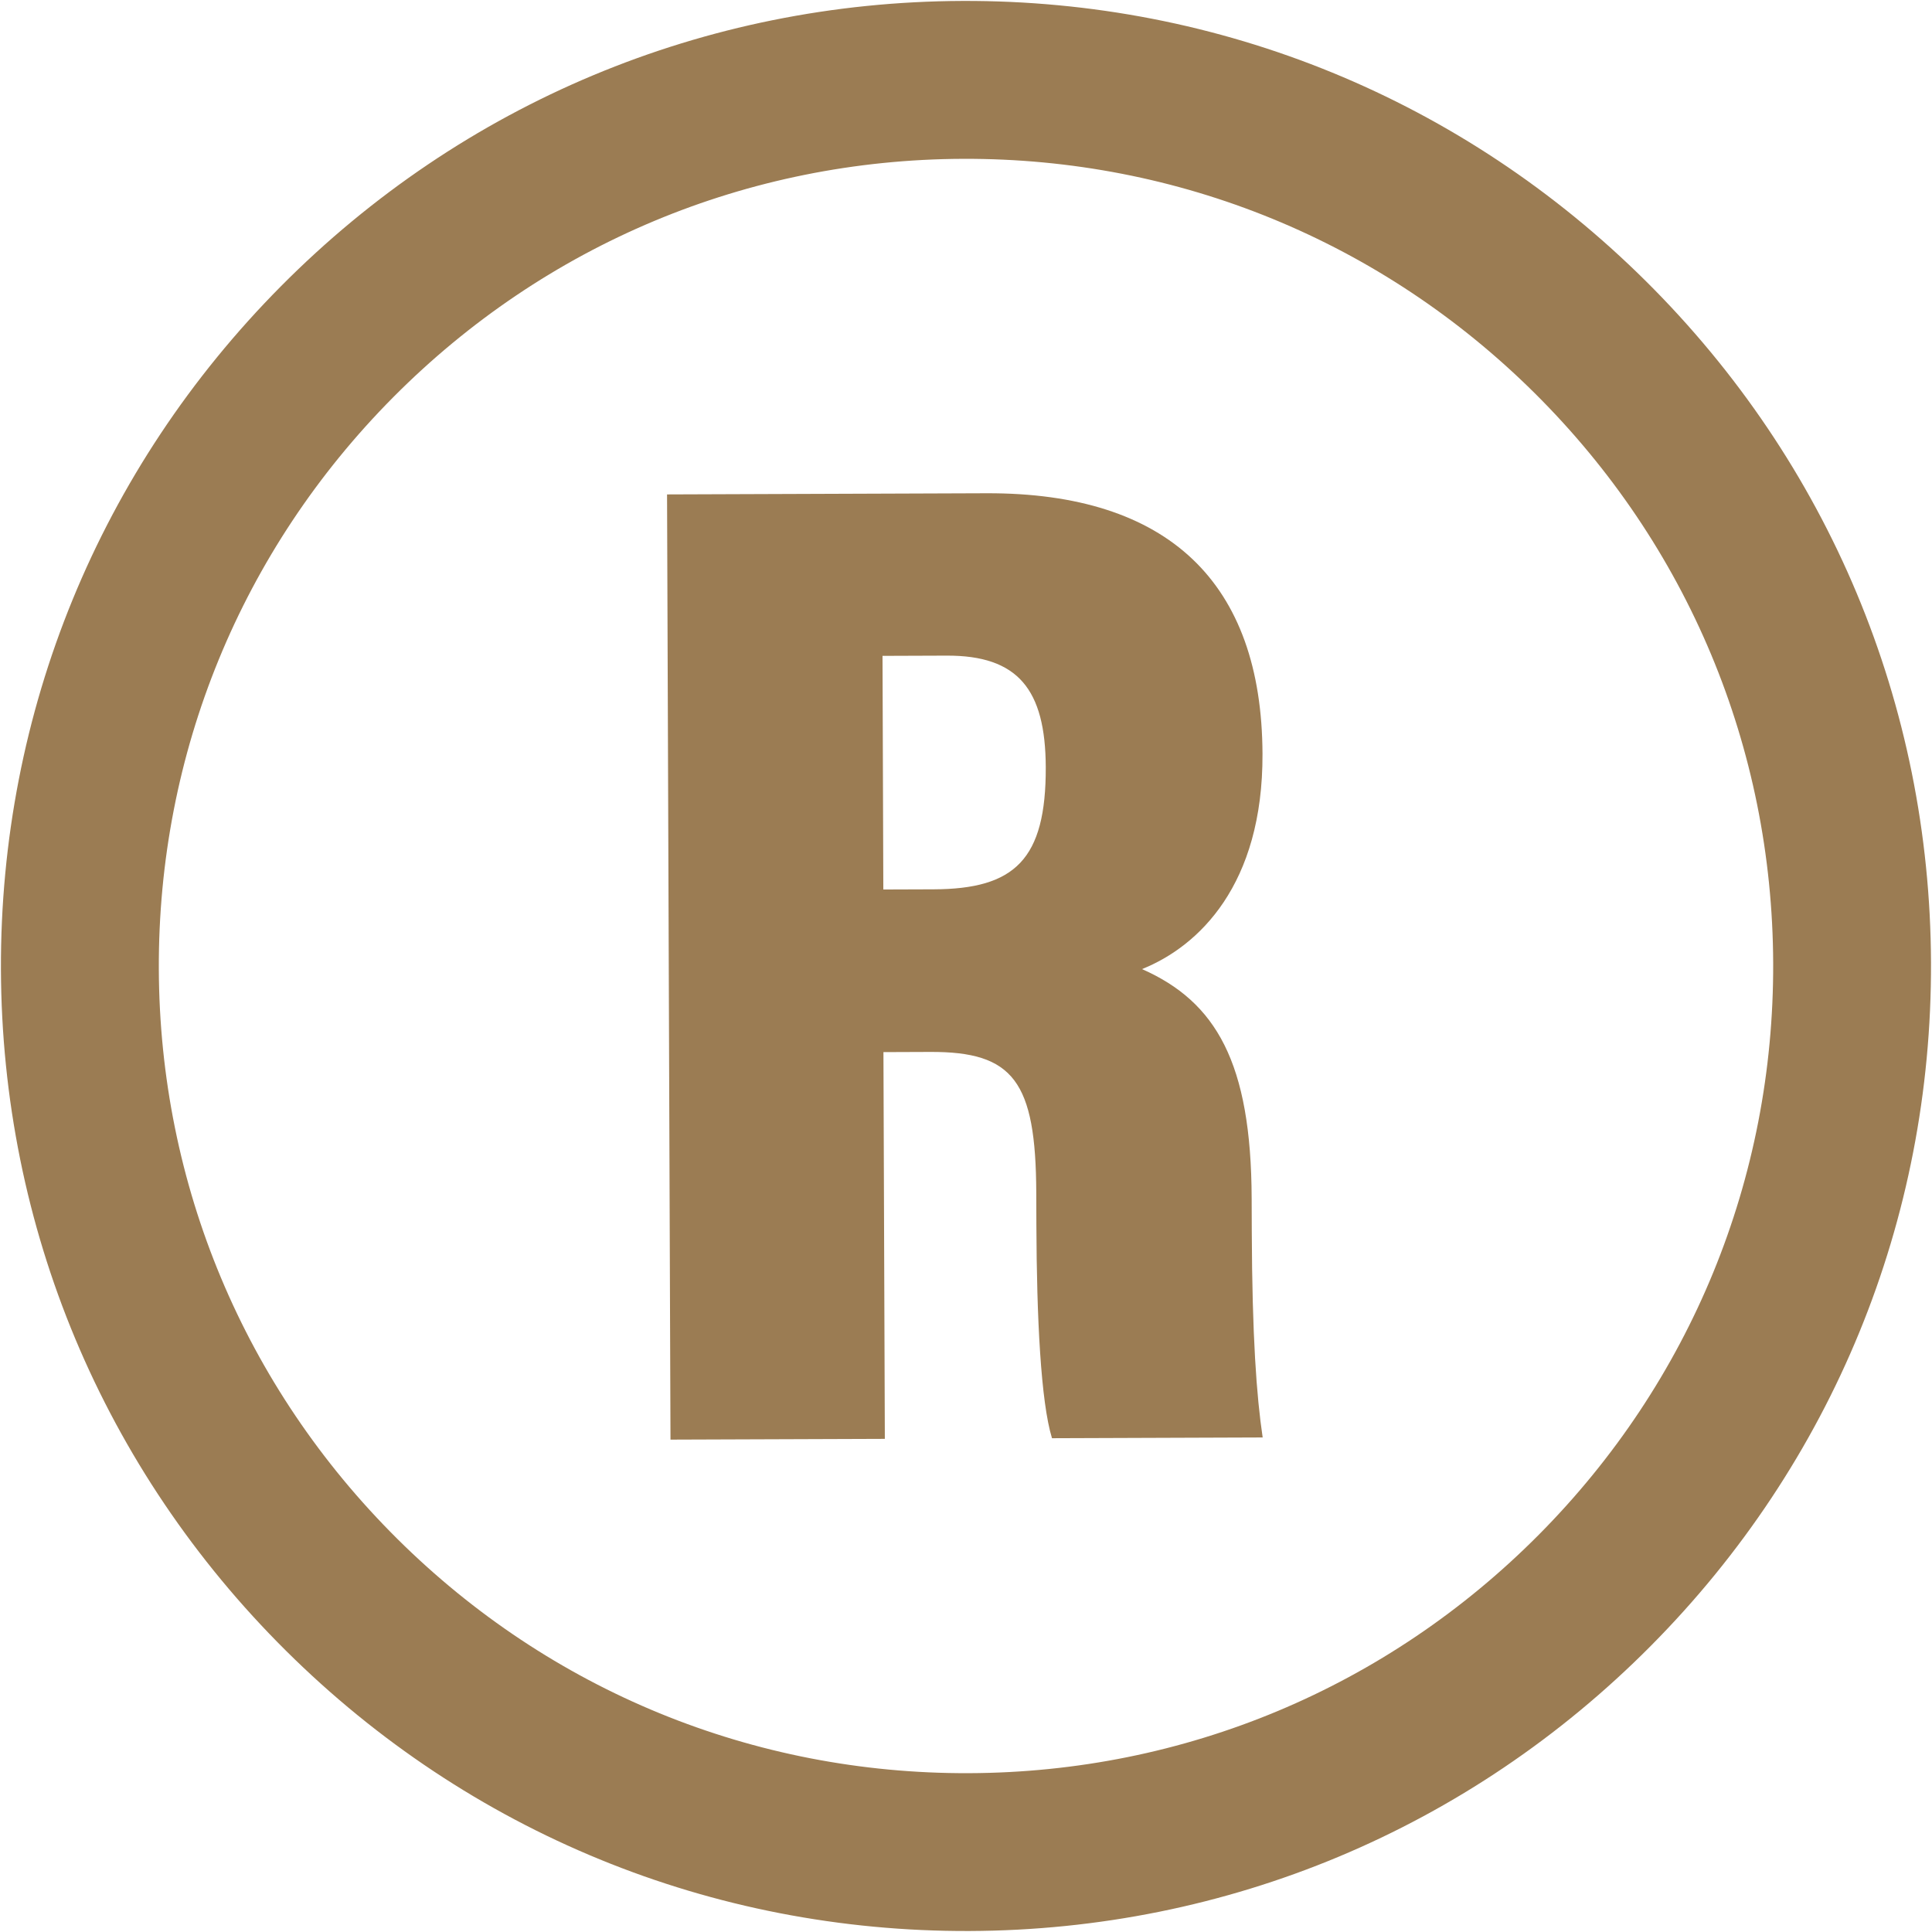
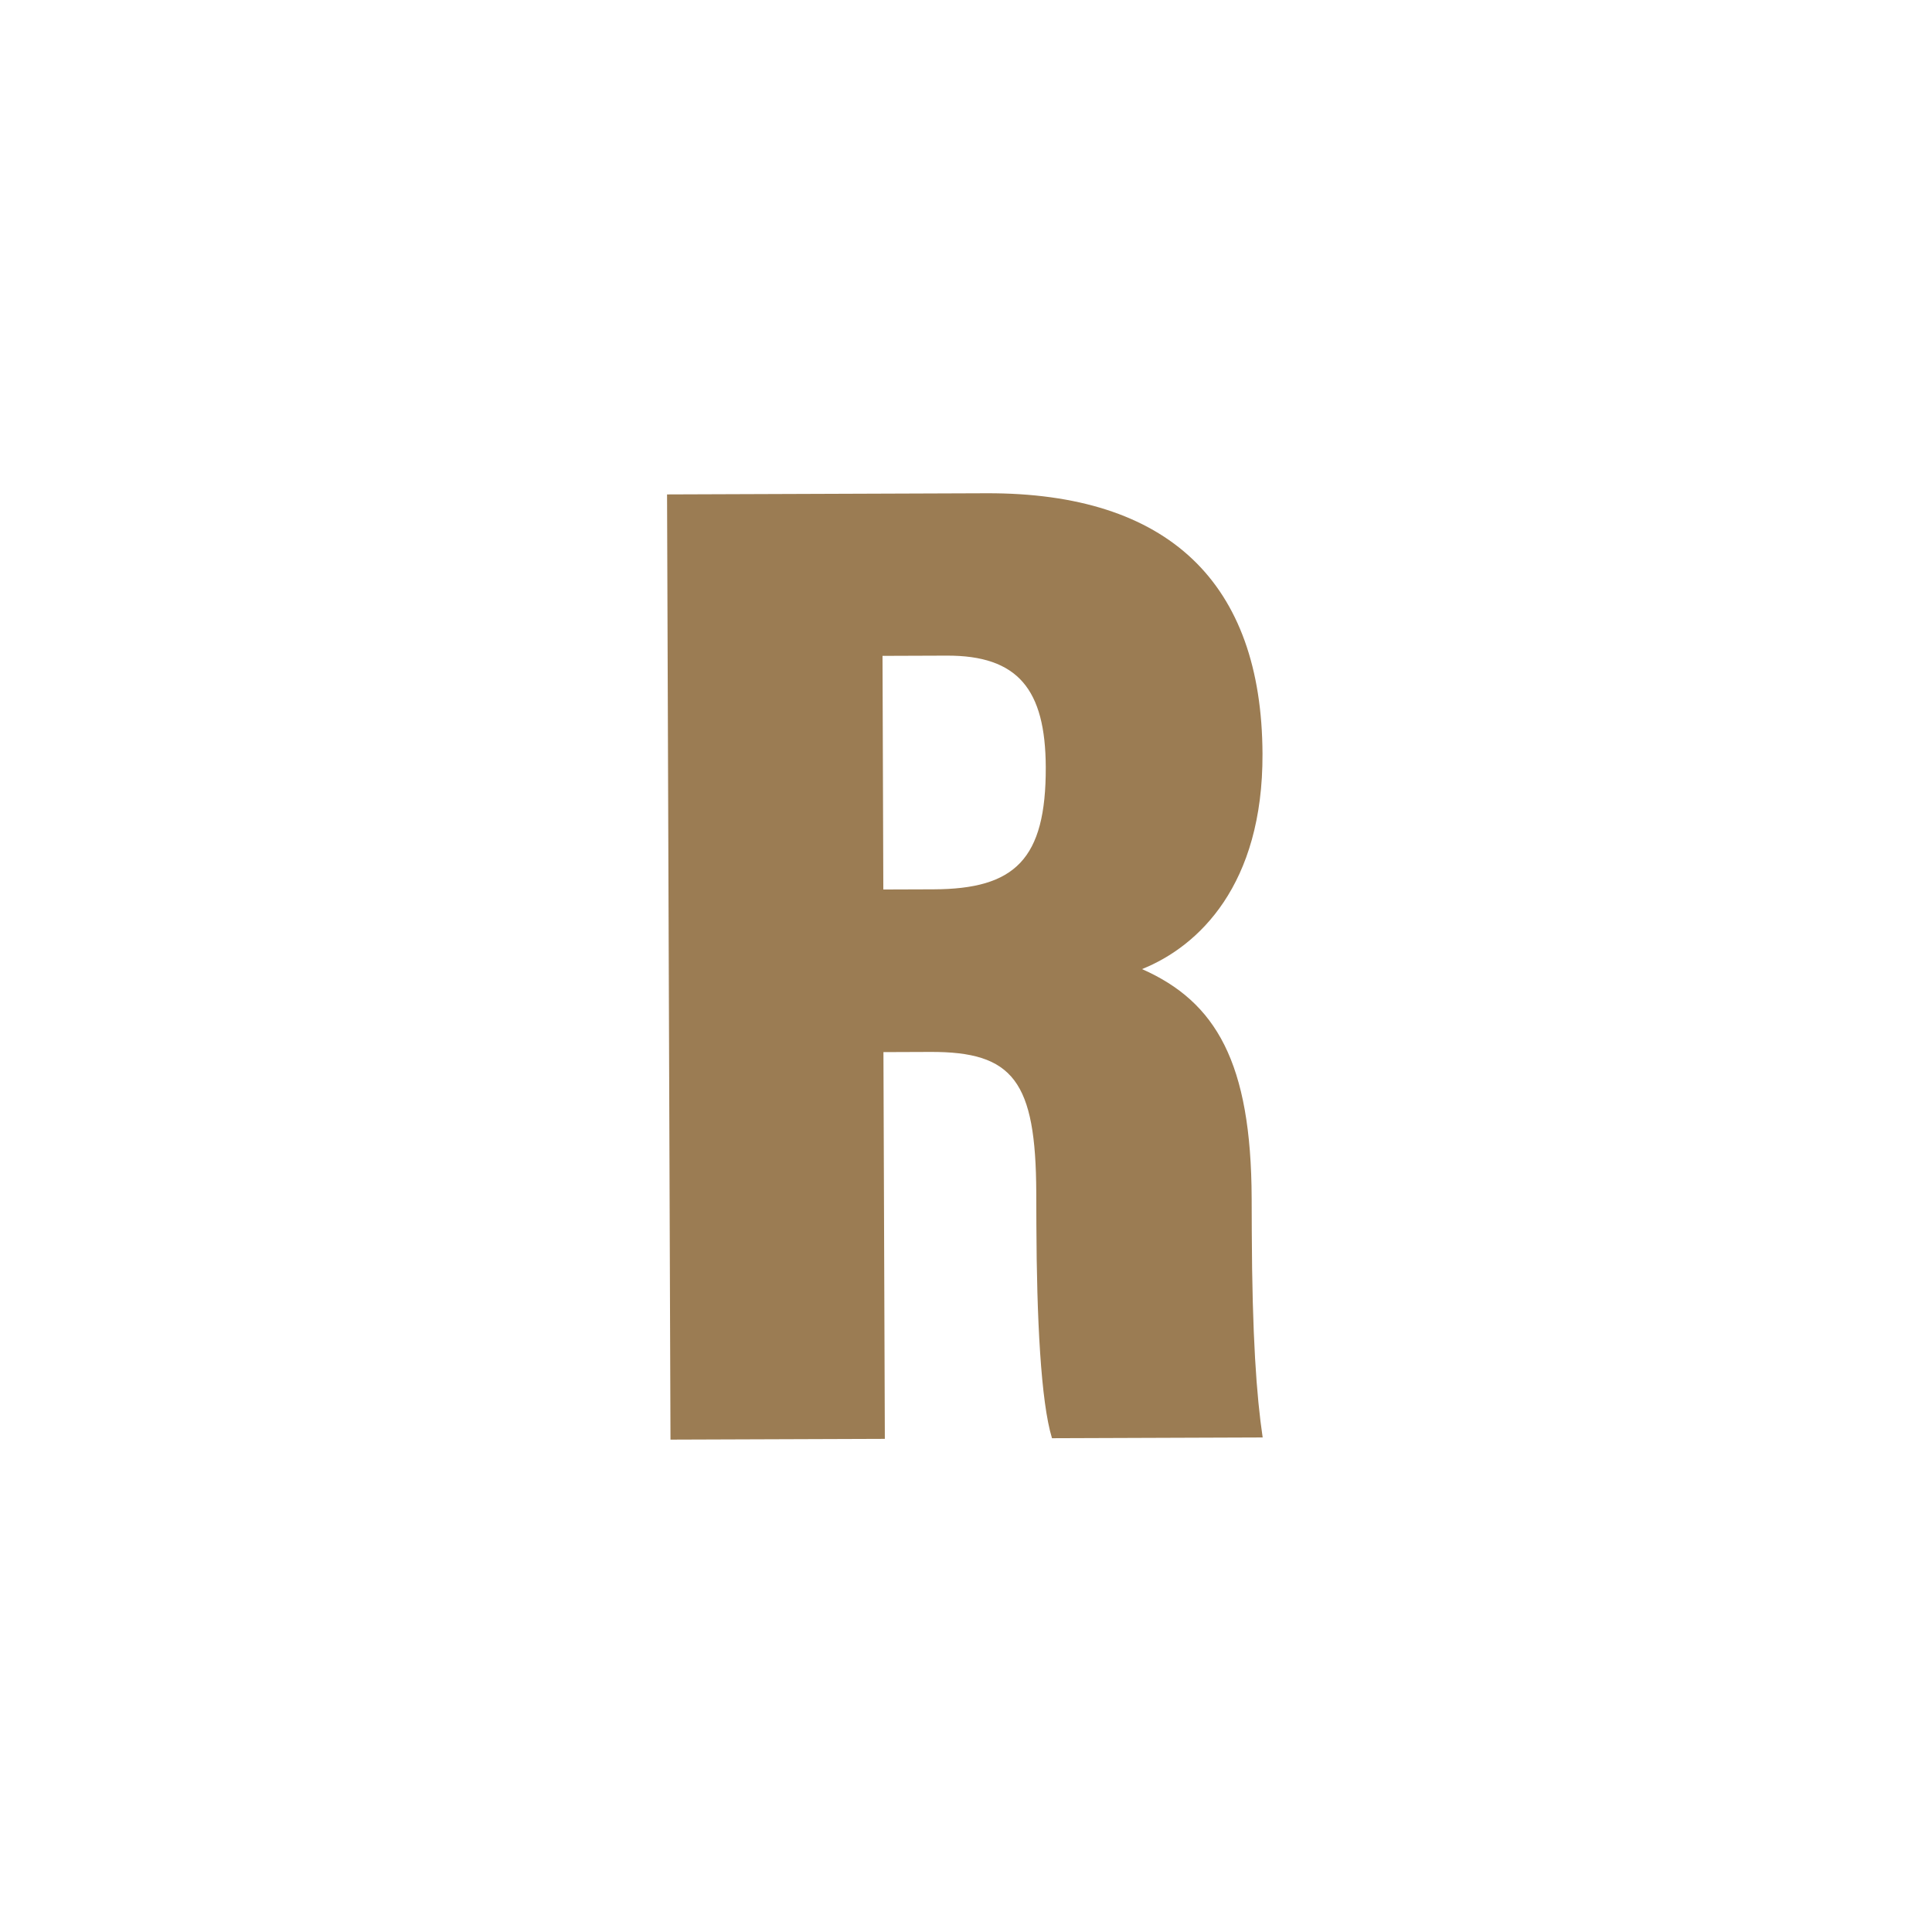
<svg xmlns="http://www.w3.org/2000/svg" baseProfile="tiny" fill="#9b7c53" height="331.6" overflow="visible" preserveAspectRatio="xMidYMid meet" version="1.2" viewBox="84.2 84.2 331.6 331.6" width="331.6" zoomAndPan="magnify">
  <g>
    <g id="change1_1">
-       <path d="M250.6,415.63c-44.24,0.16-85.9-16.92-117.3-48.09c-31.4-31.17-48.78-72.7-48.94-116.94s16.92-85.9,48.09-117.3 c31.17-31.4,72.7-48.78,116.94-48.94c44.24-0.16,85.9,16.92,117.3,48.09c31.4,31.17,48.78,72.7,48.94,116.94 c0.16,44.24-16.92,85.9-48.09,117.3C336.37,398.09,294.84,415.47,250.6,415.63z M249.5,111.46 c-37.01,0.13-71.74,14.67-97.82,40.93c-26.07,26.26-40.36,61.1-40.22,98.11c0.13,37.01,14.67,71.74,40.93,97.82 c26.26,26.07,61.1,40.36,98.11,40.22c37.01-0.13,71.74-14.67,97.82-40.93c26.07-26.26,40.36-61.1,40.22-98.11 c-0.13-37.01-14.67-71.74-40.93-97.82C321.35,125.61,286.5,111.33,249.5,111.46z" />
-     </g>
+       </g>
    <g id="change1_2">
      <path d="M235.83,264.78l0.24,66.38l-36.79,0.13l-0.59-162.23l54.79-0.2c31.3-0.11,47.3,15.37,47.41,44.75 c0.08,22.46-10.93,33.01-20.68,36.92c12.71,5.62,18.74,16.03,18.82,39.36l0.02,5.64c0.07,18.04,0.81,28.26,1.87,35.39l-36.16,0.13 c-1.92-6.26-2.62-20.69-2.68-36.55l-0.02-5.58c-0.07-19.19-3.95-24.23-18.2-24.17L235.83,264.78z M235.81,236.87l8.64-0.03 c13.93-0.05,19.29-5.11,19.24-20.96c-0.05-13.37-4.78-19.2-17.02-19.15l-11,0.04L235.81,236.87z" />
    </g>
  </g>
</svg>